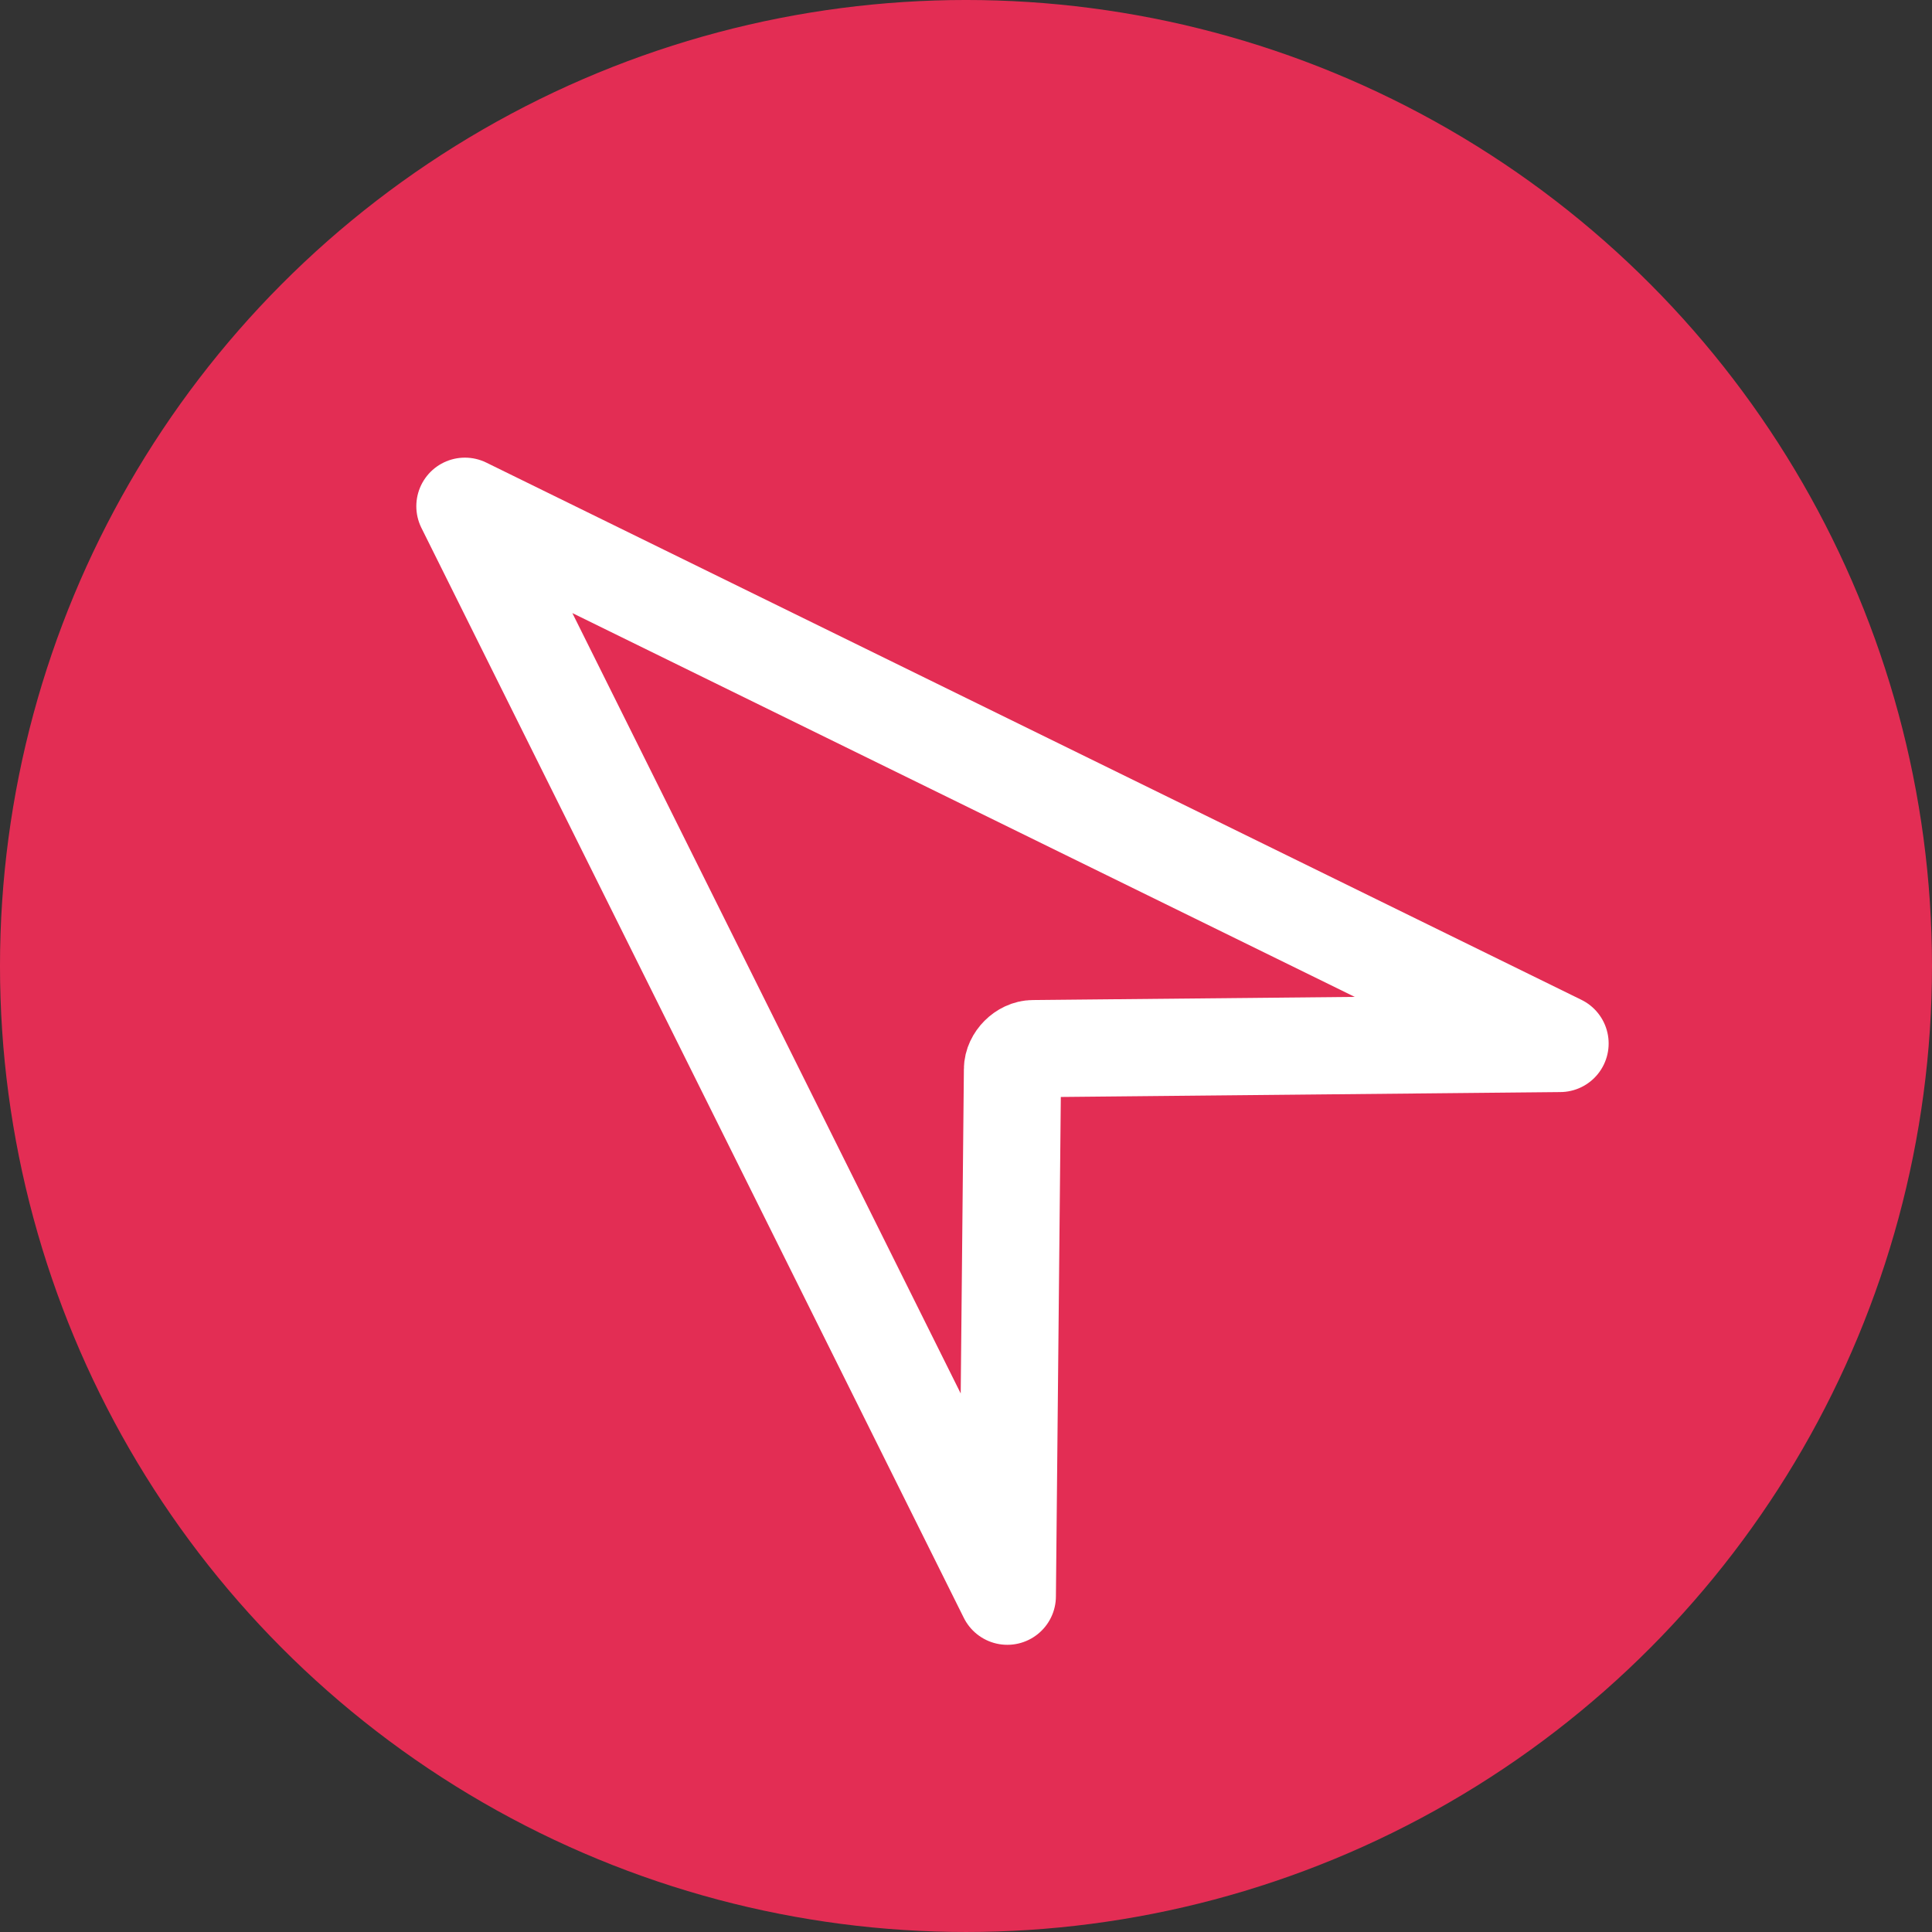
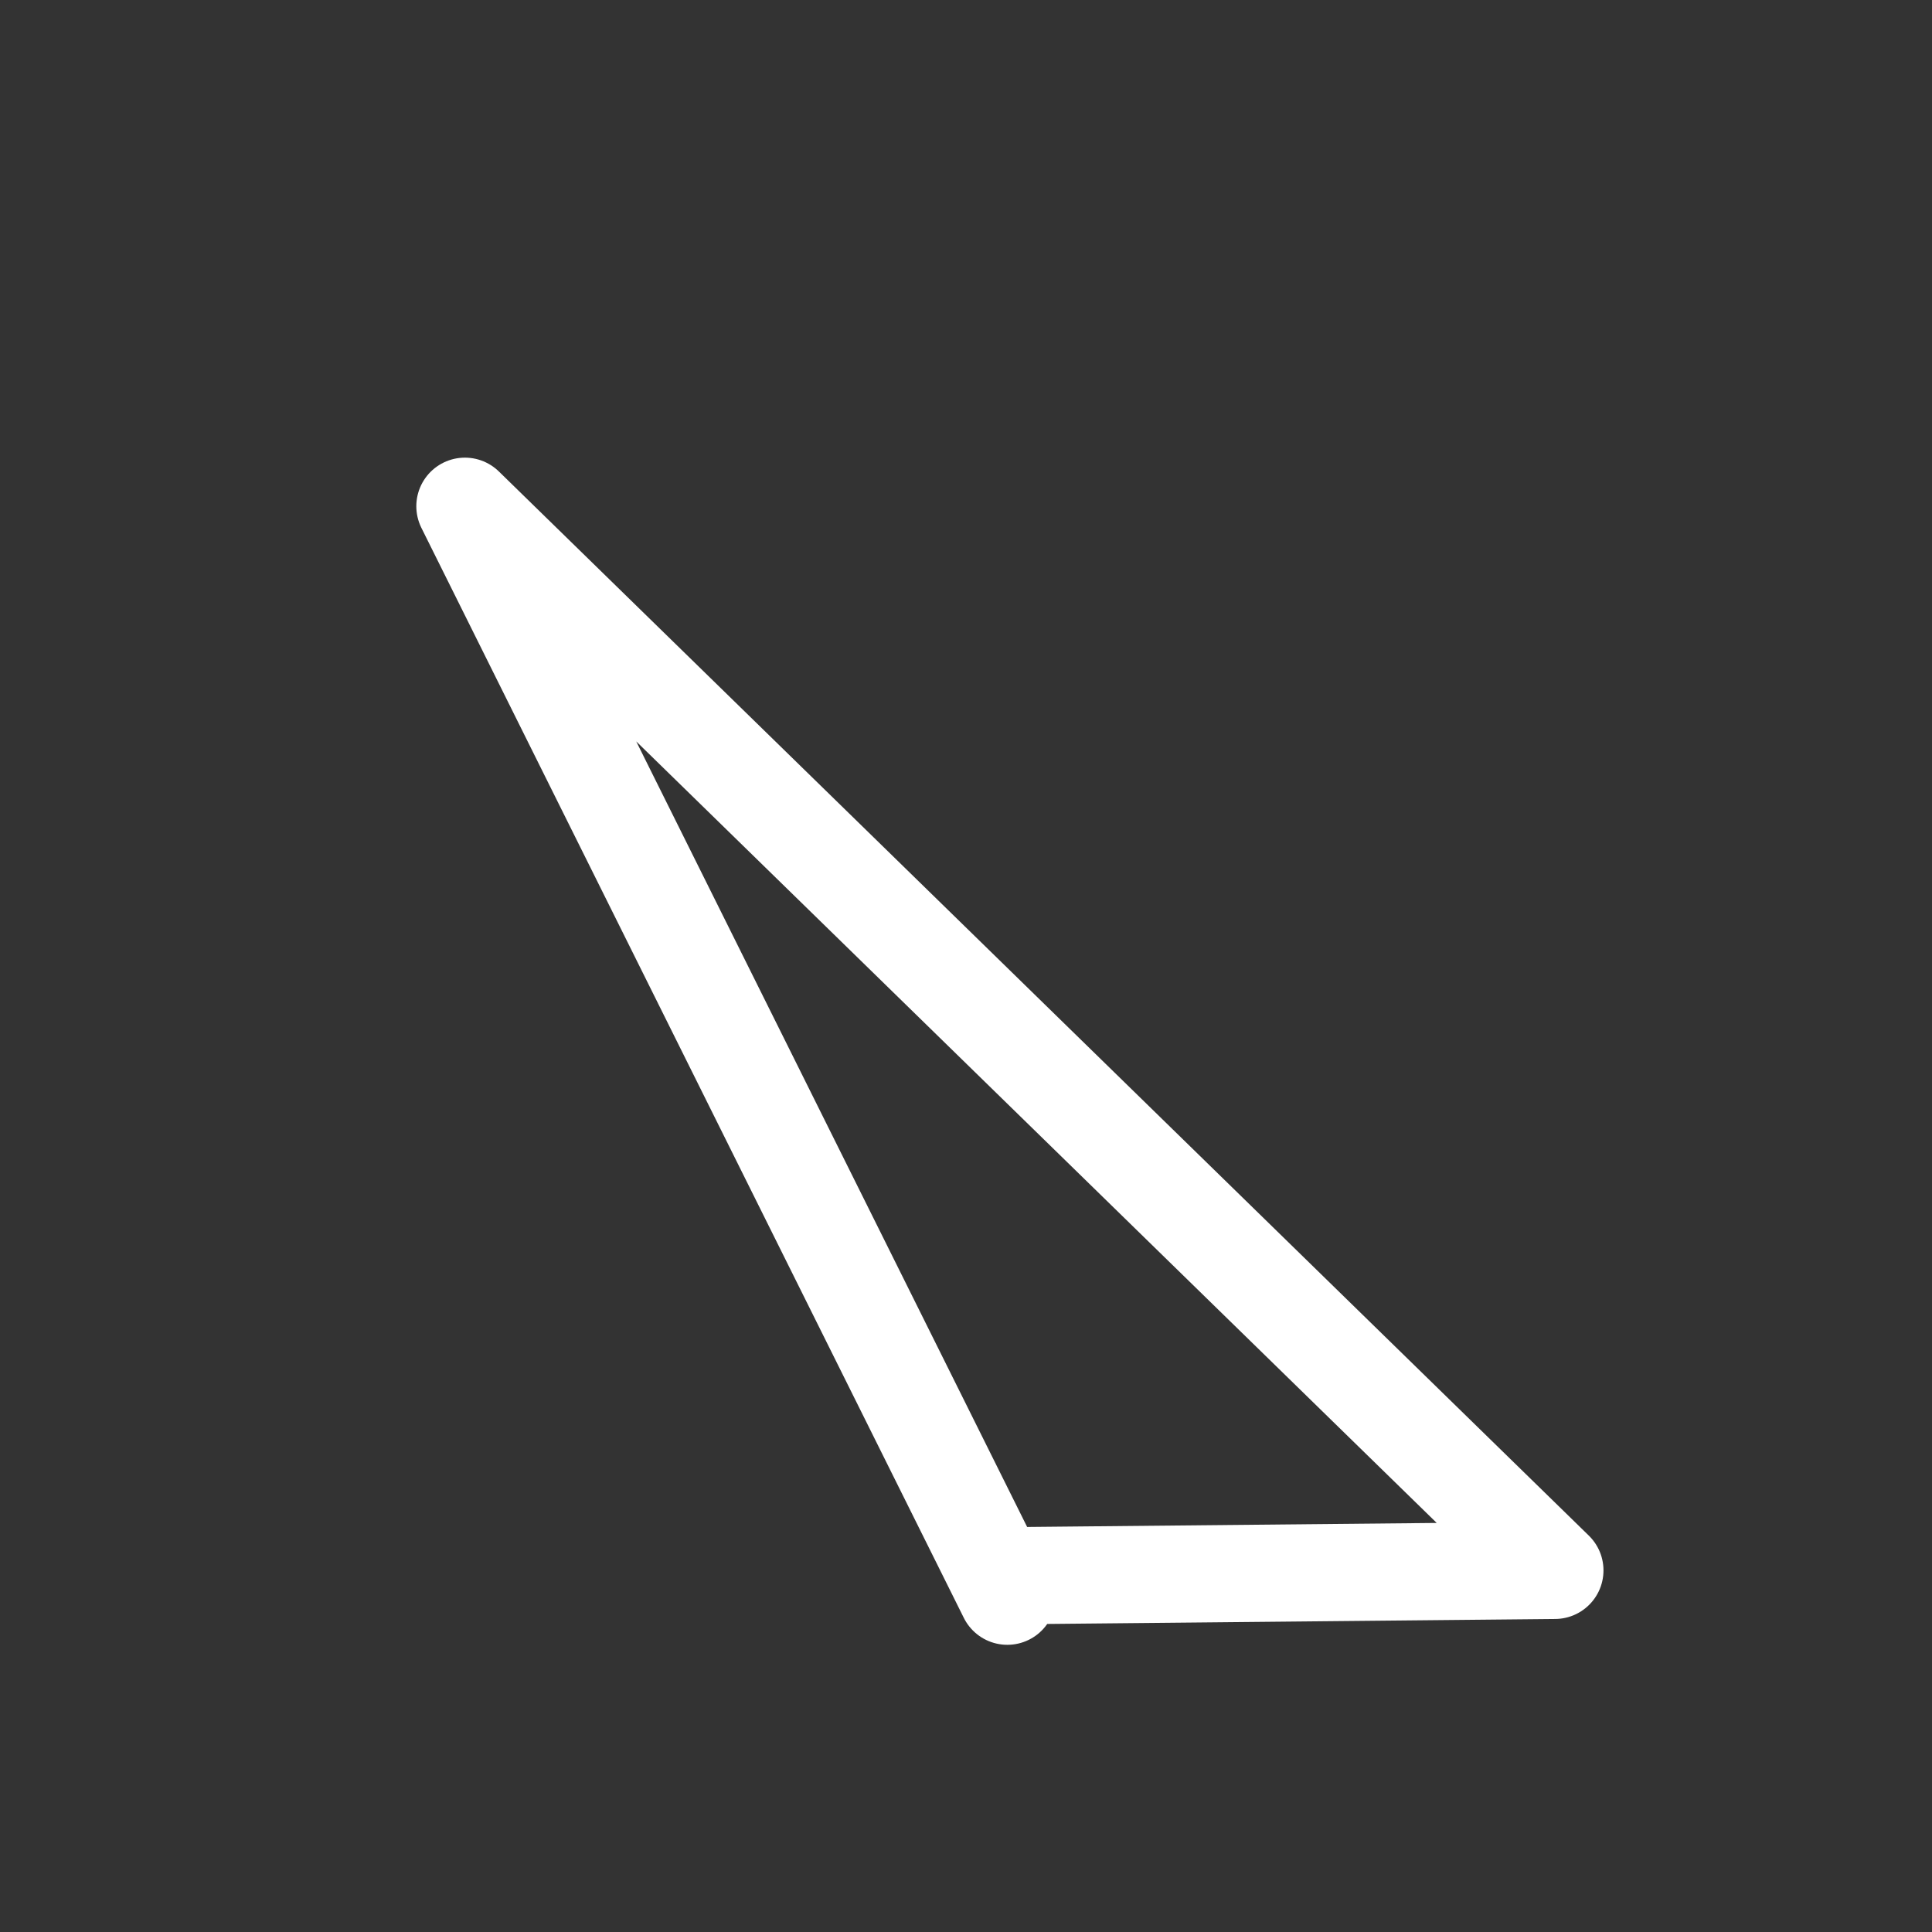
<svg xmlns="http://www.w3.org/2000/svg" version="1.1" id="Layer_1" x="0px" y="0px" width="278.294px" height="278.293px" viewBox="154.029 283.287 278.294 278.293" enable-background="new 154.029 283.287 278.294 278.293" xml:space="preserve">
  <rect x="154.029" y="283.287" width="278.294" height="278.293" fill="#333333" stroke="none" />
-   <circle fill="#E32D54" cx="293.175" cy="422.433" r="139.147" />
  <g>
    <g>
-       <path fill="none" stroke="#FFFFFF" stroke-width="14" stroke-linecap="round" stroke-linejoin="round" stroke-miterlimit="10" d="    M220.997,356.208l78.131,157.005l0.744-75.898c0-1.488,1.488-2.977,2.977-2.977l75.897-0.744L220.997,356.208z" />
+       <path fill="none" stroke="#FFFFFF" stroke-width="14" stroke-linecap="round" stroke-linejoin="round" stroke-miterlimit="10" d="    M220.997,356.208l78.131,157.005c0-1.488,1.488-2.977,2.977-2.977l75.897-0.744L220.997,356.208z" />
    </g>
  </g>
</svg>